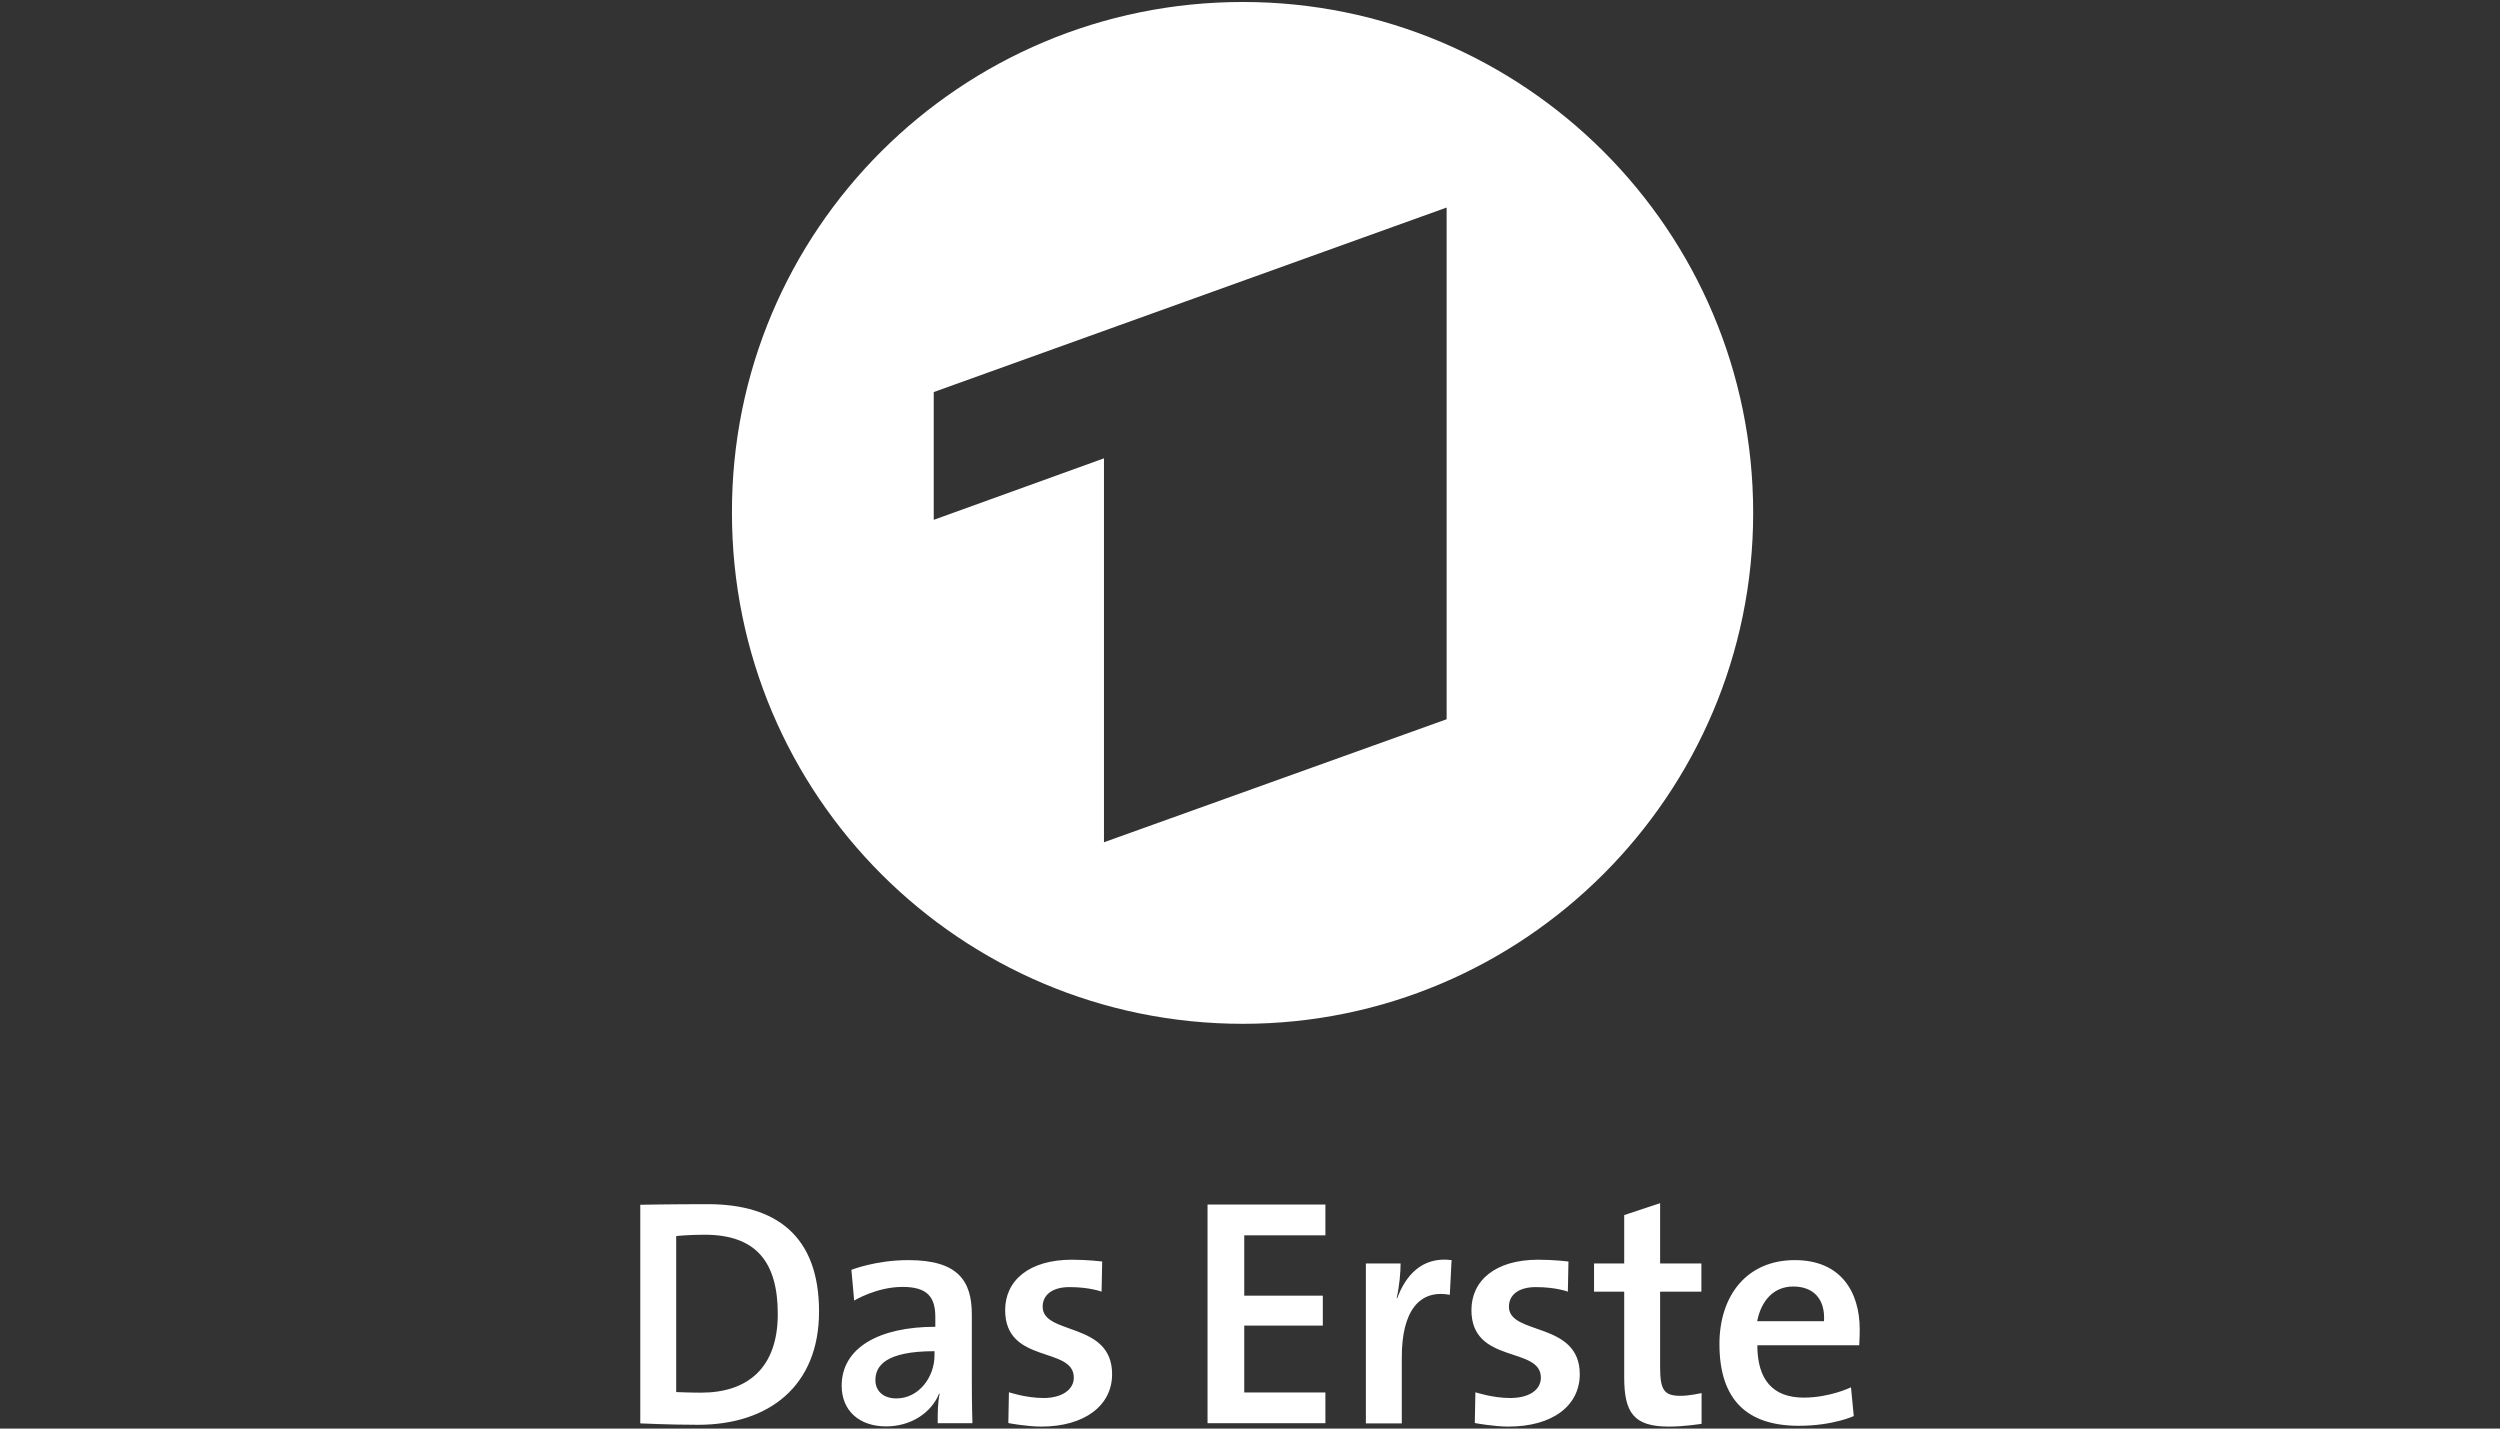
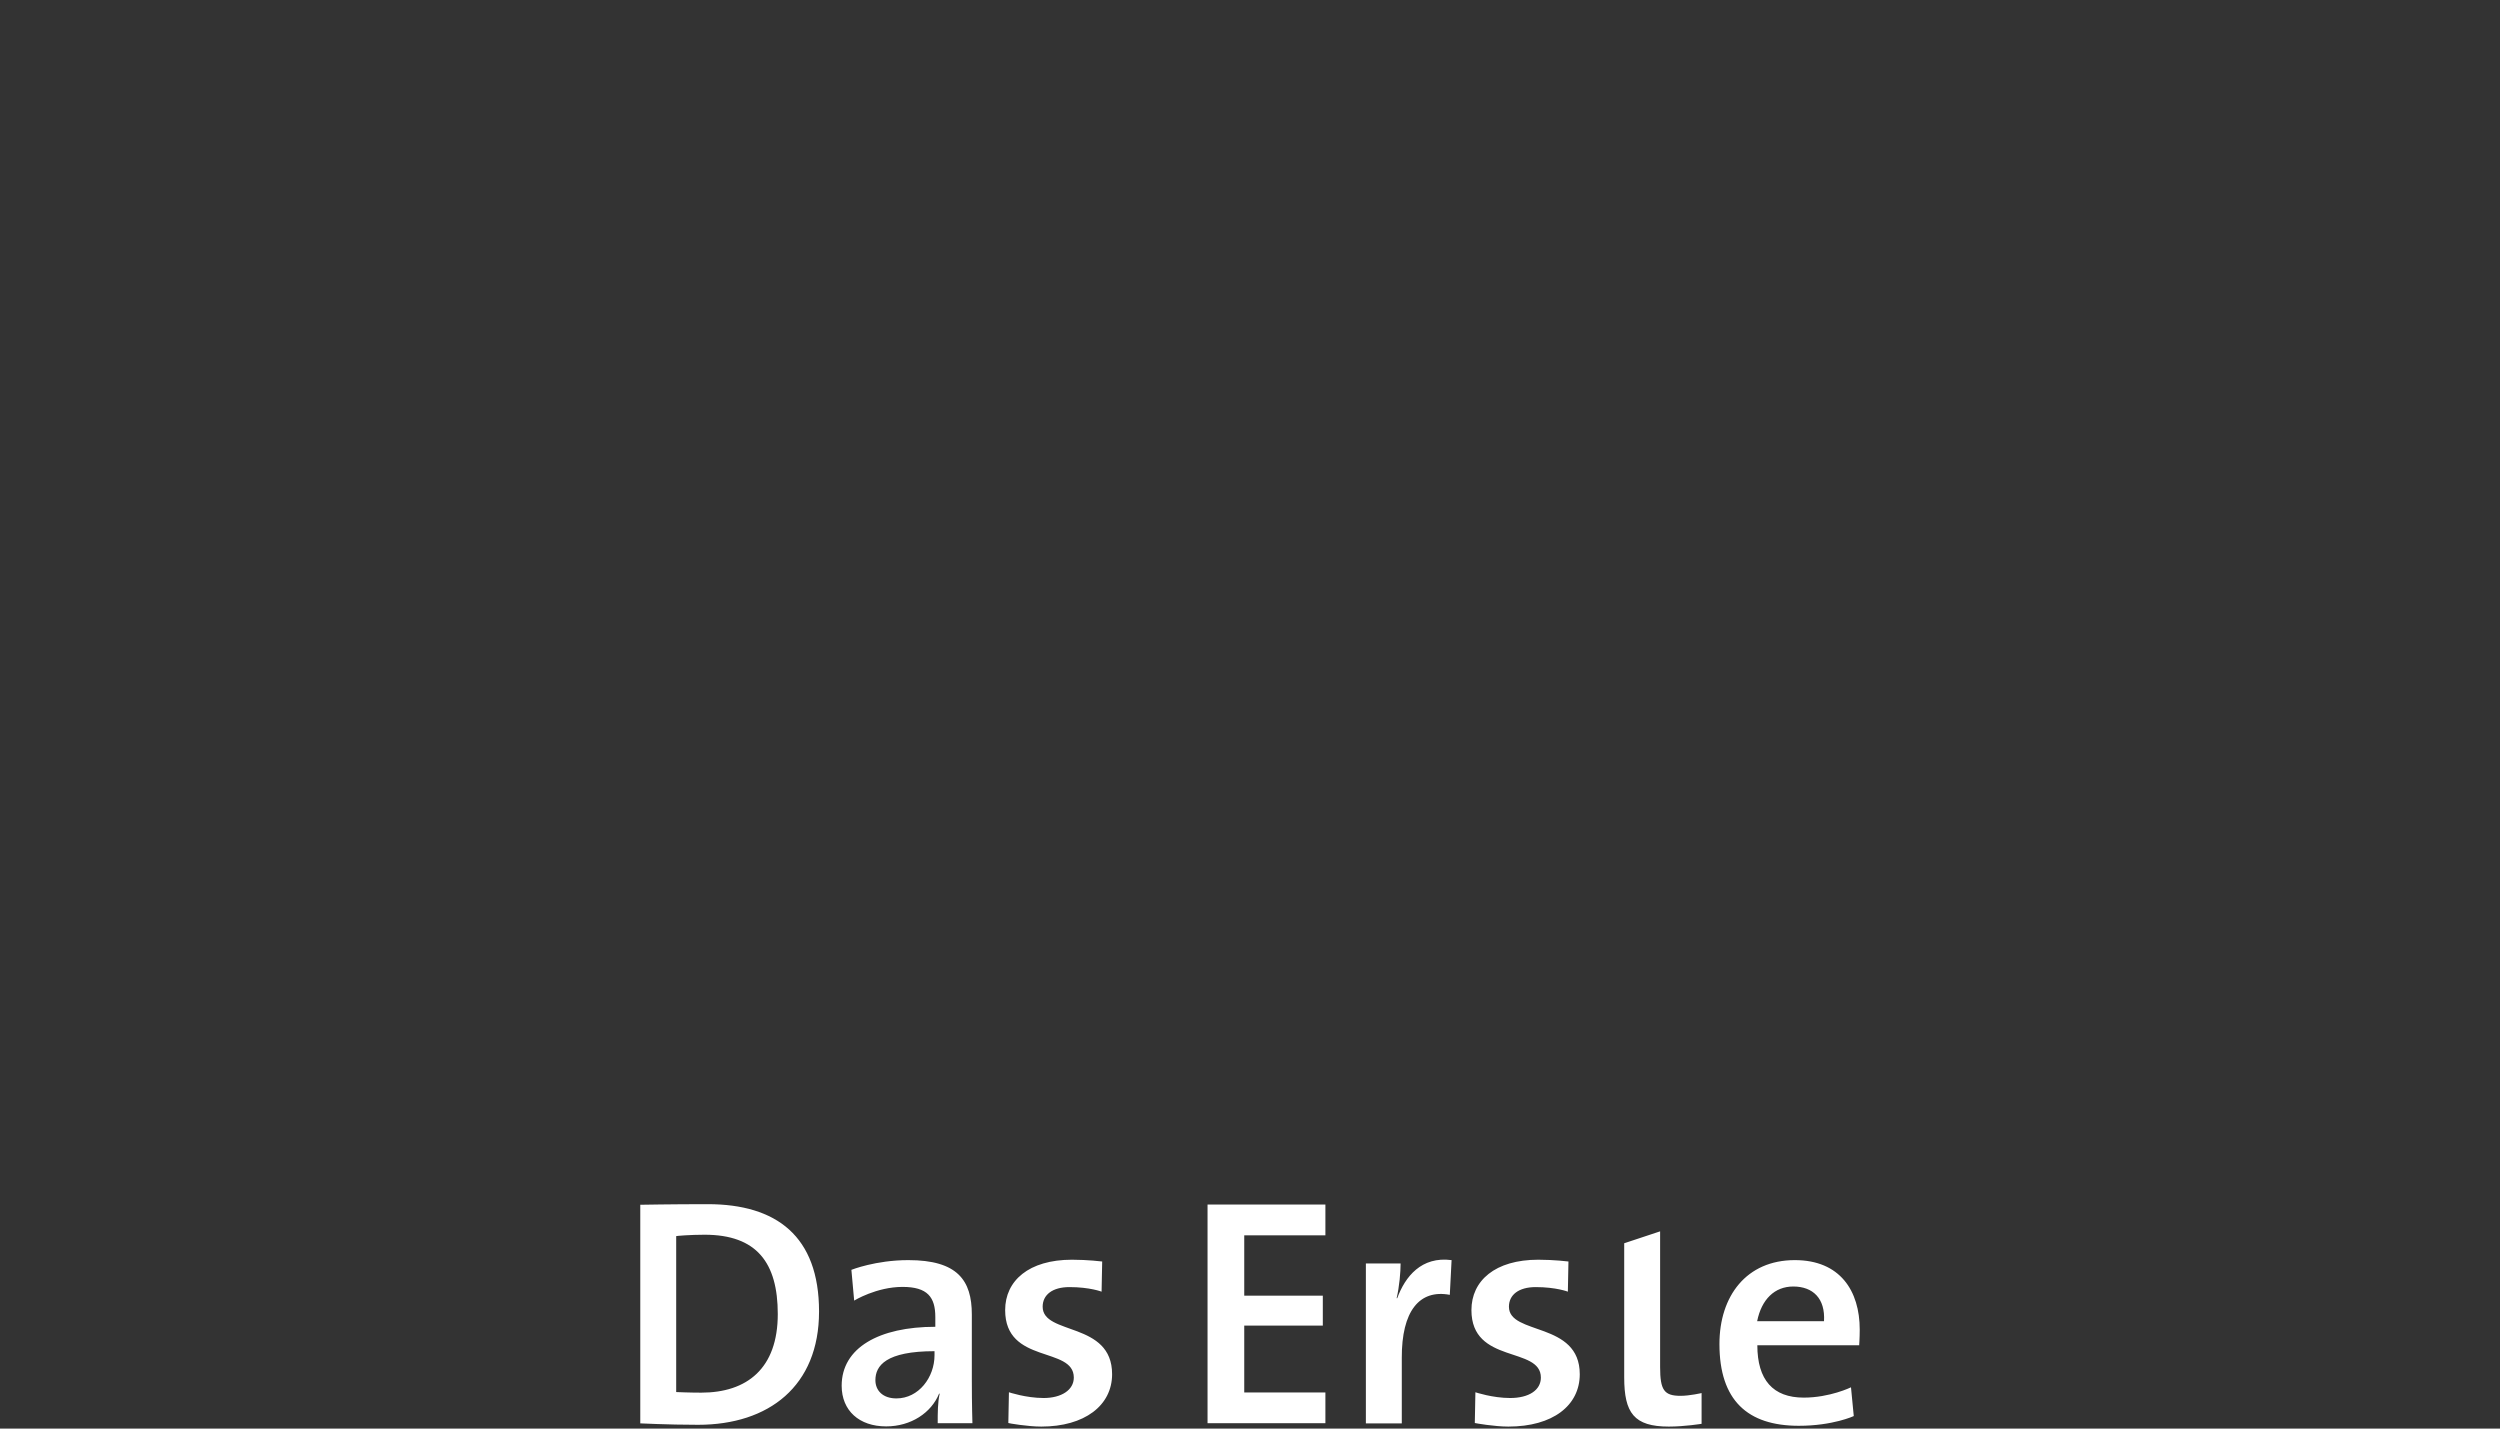
<svg xmlns="http://www.w3.org/2000/svg" version="1.0" x="0px" y="0px" viewBox="0 0 1260 720" enable-background="new 0 0 1260 720" xml:space="preserve">
  <rect x="0" y="0" width="1260" height="720" fill="#333333" stroke="none" />
  <g id="Logo">
    <g>
-       <path fill="#FFFFFF" d="M729.1,362.5V104.6l-258.5,93V262l85.8-31v193.5L729.1,362.5z M626.4,1C768,1,883.6,115.9,883.6,258.5    C883.6,400.7,768,516,626.4,516C484.2,516,368.9,401,368.9,258.5C368.6,115.9,484.2,1,626.4,1z" />
-       <path fill="#FFFFFF" d="M760.2,719c22.4,0,36-10.6,36-26.4c0-26.7-35.7-19.5-35.7-34c0-6,4.9-9.9,13.5-9.9    c10.3,0,16.2,2.3,16.2,2.3l0.3-15.2c0,0-7.2-0.9-15.2-0.9c-21.8,0-33.7,10.6-33.7,25.4c0,27.4,35,18.1,35,34    c0,6.3-6,10.3-15.5,10.3c-8.9,0-17.5-2.9-17.5-2.9l-0.3,15.5C743.6,717.3,753.2,719,760.2,719z M903.8,648.4    c9.9,0,16.2,6,15.5,17.5h-33.7C887.8,654.9,894.4,648.4,903.8,648.4z M937,678.4c0,0,0.3-4,0.3-8.3c0-19.5-9.9-35-32.7-35    c-24.4,0-38,18.1-38,42.3c0,28.4,14.2,41.2,40,41.2c17.2,0,27.7-4.9,27.7-4.9l-1.4-14.5c0,0-10.6,5.2-23.8,5.2    c-15.5,0-23.4-8.9-23.4-26.4H937V678.4z M841.1,719c8,0,16.5-1.4,16.5-1.4v-15.5c0,0-6,1.4-10.6,1.4c-8.3,0-10.3-2.9-10.3-14.5    v-38h20.8v-14.2h-20.8v-30.4l-18.1,6v24.4h-15.2V651h15.2v43.2C818.6,712.1,823.5,719,841.1,719z M730.7,652.6l0.9-17.5    c-15.2-2-23.4,8.3-27.4,19.2h-0.3c1.4-6,2-13.2,2-17.5h-17.5v80.6h18.1v-33C706.4,660.9,715.3,649.7,730.7,652.6z M608.6,717.3    H668v-15.5h-40.9v-33.7h39.6V653h-39.6v-30.4H668v-15.5h-59.4V717.3z M524.8,719c21.8,0,35.7-10.6,35.7-26.4c0-26.7-35-19.5-35-34    c0-6,4.9-9.9,13.5-9.9c10.3,0,16.2,2.3,16.2,2.3l0.3-15.2c0,0-7.2-0.9-15.2-0.9c-21.8,0-33.7,10.6-33.7,25.4    c0,27.4,34.6,18.1,34.6,34c0,6.3-6.3,10.3-15.2,10.3c-8.9,0-17.5-2.9-17.5-2.9l-0.3,15.5C508.2,717.3,517.9,719,524.8,719z     M471,681v2c0,11.2-8,21.8-19.2,21.8c-6.9,0-10.6-4-10.6-9.2C441.2,688.3,446.5,681,471,681z M472.6,717.3h17.5    c0,0-0.3-8.9-0.3-21.8v-33c0-17.2-7.2-27.4-32-27.4c-16.5,0-28.7,4.9-28.7,4.9l1.4,15.5c0,0,11.2-6.9,24.4-6.9    c12.6,0,16.5,5.2,16.5,15.2v4.9c-28.4,0-47.2,10.6-47.2,29.7c0,12.6,8.9,20.5,22.4,20.5c12.6,0,22.8-6.9,26.7-16.5h0.3    C472.6,706.8,472.6,712.1,472.6,717.3z M355.1,622.3c26.4,0,36.9,14.2,36.9,40c0,27.4-15.5,39.6-38.6,39.6c-6,0-12.6-0.3-12.6-0.3    v-78.6C340.9,622.9,347.8,622.3,355.1,622.3z M351.8,718.1c35.7,0,61-19.5,61-57.1c0-38-21.5-54.1-56.1-54.1    c-18.1,0-34,0.3-34,0.3v110.2C322.4,717.3,335.9,718.1,351.8,718.1z" />
+       <path fill="#FFFFFF" d="M760.2,719c22.4,0,36-10.6,36-26.4c0-26.7-35.7-19.5-35.7-34c0-6,4.9-9.9,13.5-9.9    c10.3,0,16.2,2.3,16.2,2.3l0.3-15.2c0,0-7.2-0.9-15.2-0.9c-21.8,0-33.7,10.6-33.7,25.4c0,27.4,35,18.1,35,34    c0,6.3-6,10.3-15.5,10.3c-8.9,0-17.5-2.9-17.5-2.9l-0.3,15.5C743.6,717.3,753.2,719,760.2,719z M903.8,648.4    c9.9,0,16.2,6,15.5,17.5h-33.7C887.8,654.9,894.4,648.4,903.8,648.4z M937,678.4c0,0,0.3-4,0.3-8.3c0-19.5-9.9-35-32.7-35    c-24.4,0-38,18.1-38,42.3c0,28.4,14.2,41.2,40,41.2c17.2,0,27.7-4.9,27.7-4.9l-1.4-14.5c0,0-10.6,5.2-23.8,5.2    c-15.5,0-23.4-8.9-23.4-26.4H937V678.4z M841.1,719c8,0,16.5-1.4,16.5-1.4v-15.5c0,0-6,1.4-10.6,1.4c-8.3,0-10.3-2.9-10.3-14.5    v-38h20.8h-20.8v-30.4l-18.1,6v24.4h-15.2V651h15.2v43.2C818.6,712.1,823.5,719,841.1,719z M730.7,652.6l0.9-17.5    c-15.2-2-23.4,8.3-27.4,19.2h-0.3c1.4-6,2-13.2,2-17.5h-17.5v80.6h18.1v-33C706.4,660.9,715.3,649.7,730.7,652.6z M608.6,717.3    H668v-15.5h-40.9v-33.7h39.6V653h-39.6v-30.4H668v-15.5h-59.4V717.3z M524.8,719c21.8,0,35.7-10.6,35.7-26.4c0-26.7-35-19.5-35-34    c0-6,4.9-9.9,13.5-9.9c10.3,0,16.2,2.3,16.2,2.3l0.3-15.2c0,0-7.2-0.9-15.2-0.9c-21.8,0-33.7,10.6-33.7,25.4    c0,27.4,34.6,18.1,34.6,34c0,6.3-6.3,10.3-15.2,10.3c-8.9,0-17.5-2.9-17.5-2.9l-0.3,15.5C508.2,717.3,517.9,719,524.8,719z     M471,681v2c0,11.2-8,21.8-19.2,21.8c-6.9,0-10.6-4-10.6-9.2C441.2,688.3,446.5,681,471,681z M472.6,717.3h17.5    c0,0-0.3-8.9-0.3-21.8v-33c0-17.2-7.2-27.4-32-27.4c-16.5,0-28.7,4.9-28.7,4.9l1.4,15.5c0,0,11.2-6.9,24.4-6.9    c12.6,0,16.5,5.2,16.5,15.2v4.9c-28.4,0-47.2,10.6-47.2,29.7c0,12.6,8.9,20.5,22.4,20.5c12.6,0,22.8-6.9,26.7-16.5h0.3    C472.6,706.8,472.6,712.1,472.6,717.3z M355.1,622.3c26.4,0,36.9,14.2,36.9,40c0,27.4-15.5,39.6-38.6,39.6c-6,0-12.6-0.3-12.6-0.3    v-78.6C340.9,622.9,347.8,622.3,355.1,622.3z M351.8,718.1c35.7,0,61-19.5,61-57.1c0-38-21.5-54.1-56.1-54.1    c-18.1,0-34,0.3-34,0.3v110.2C322.4,717.3,335.9,718.1,351.8,718.1z" />
    </g>
  </g>
  <g id="Hilfslinien">
</g>
  <g id="Description">
</g>
</svg>